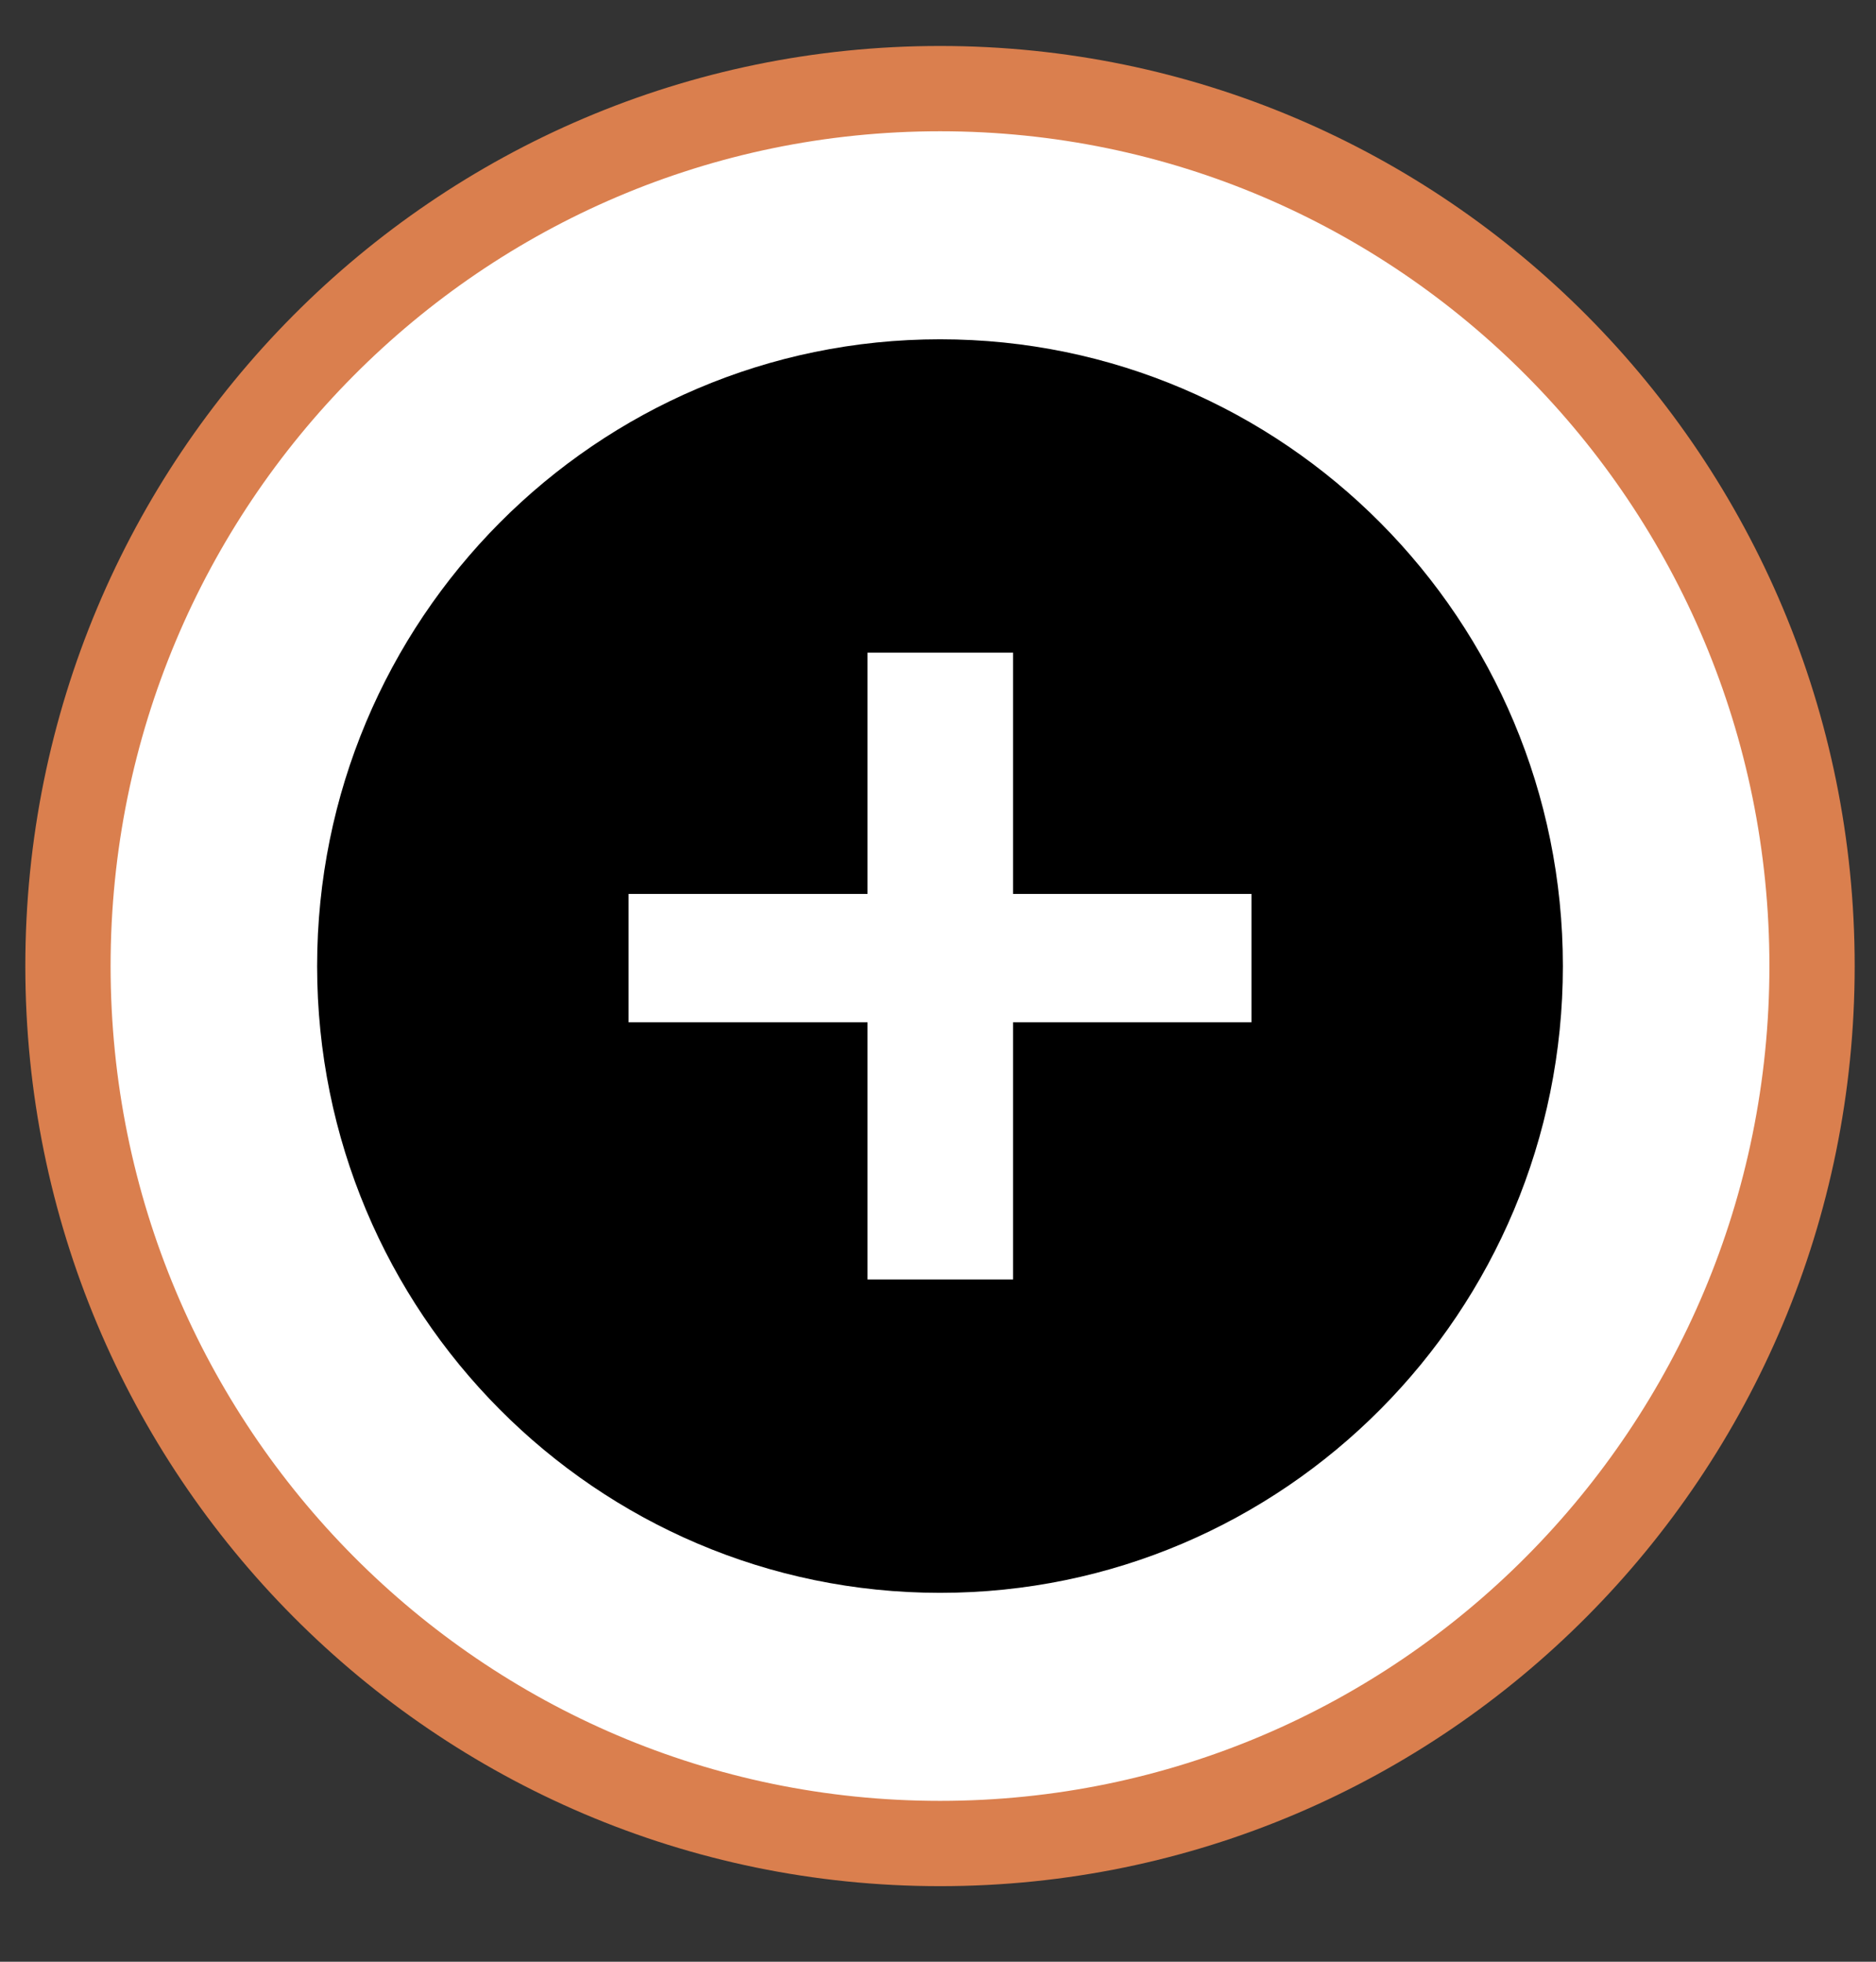
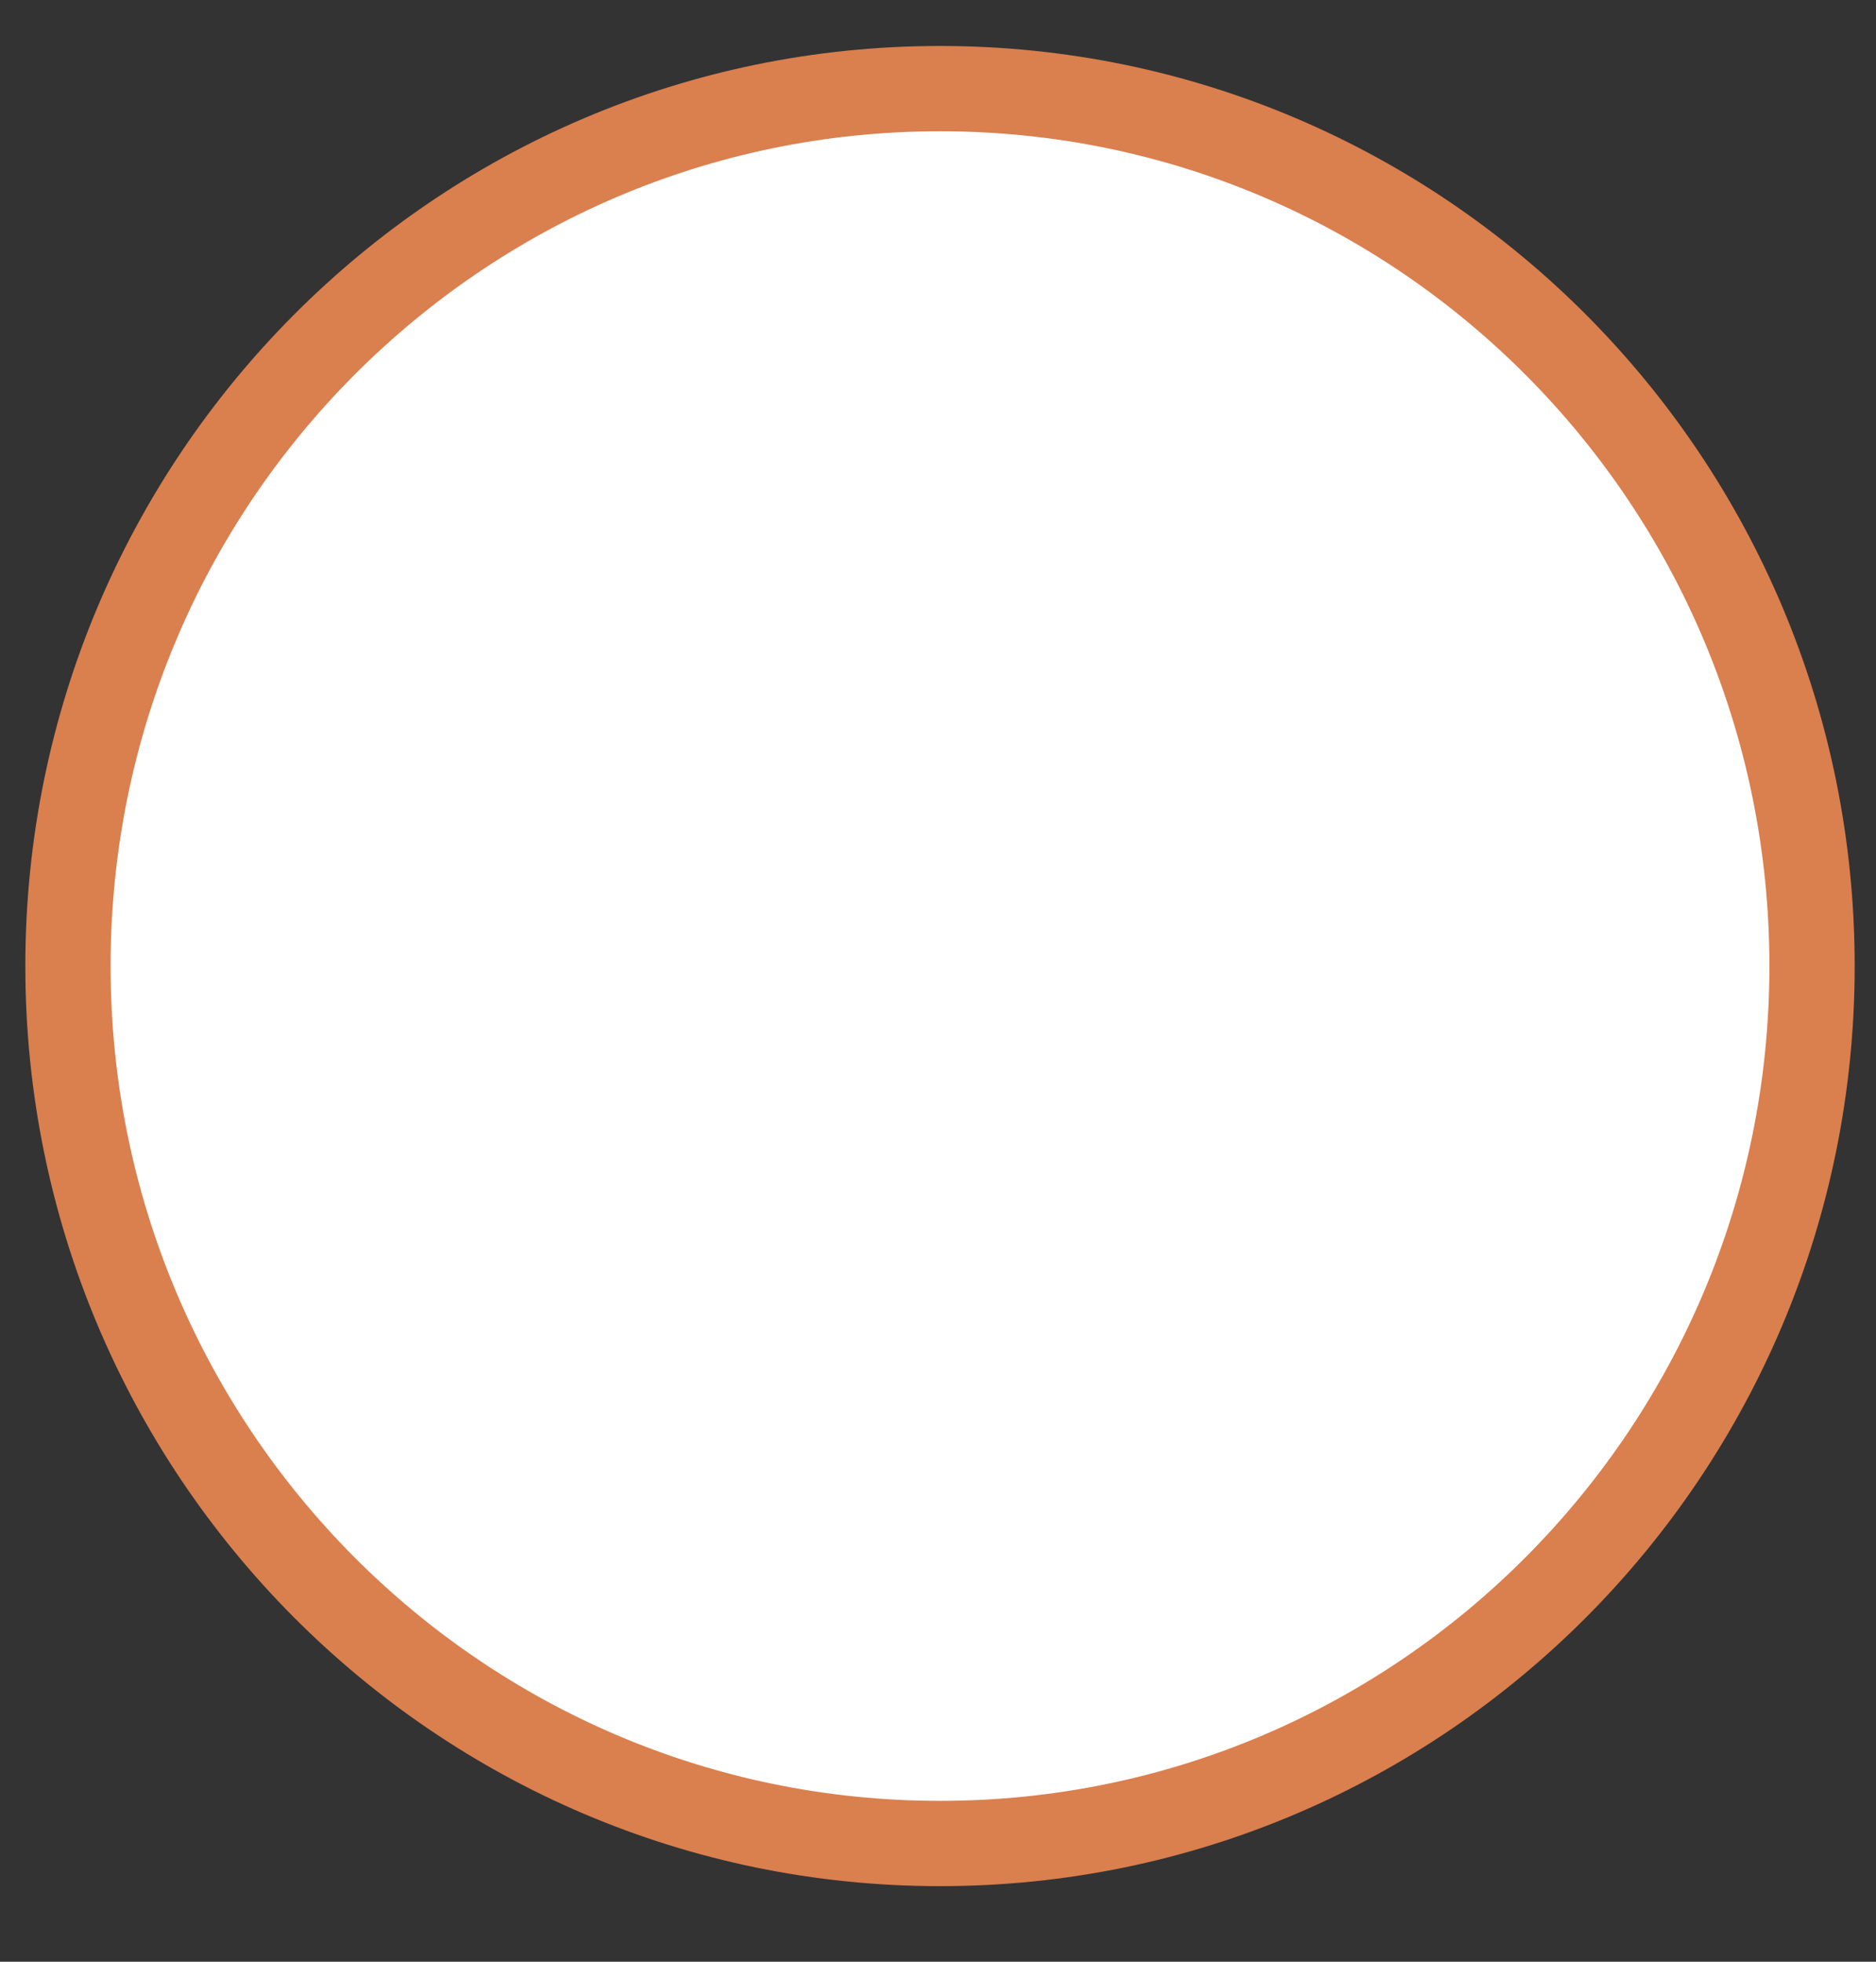
<svg xmlns="http://www.w3.org/2000/svg" width="22" height="23" viewBox="0 0 22 23" fill="none">
  <rect x="0" y="0" width="22" height="23" fill="#333333" stroke="none" />
  <path d="M11.024 21.614C16.672 21.614 21.25 17.008 21.25 11.326C21.25 5.645 16.672 1.039 11.024 1.039C5.375 1.039 0.797 5.645 0.797 11.326C0.797 17.008 5.375 21.614 11.024 21.614Z" fill="white" stroke="#DA7F4E" stroke-miterlimit="10" />
-   <path d="M11.024 18.675C15.058 18.675 18.328 15.385 18.328 11.327C18.328 7.268 15.058 3.978 11.024 3.978C6.989 3.978 3.719 7.268 3.719 11.327C3.719 15.385 6.989 18.675 11.024 18.675Z" fill="black" />
-   <path d="M14.676 10.481V11.985H7.371V10.481H14.676ZM11.88 7.652V15.001H10.174V7.652H11.88Z" fill="white" />
</svg>